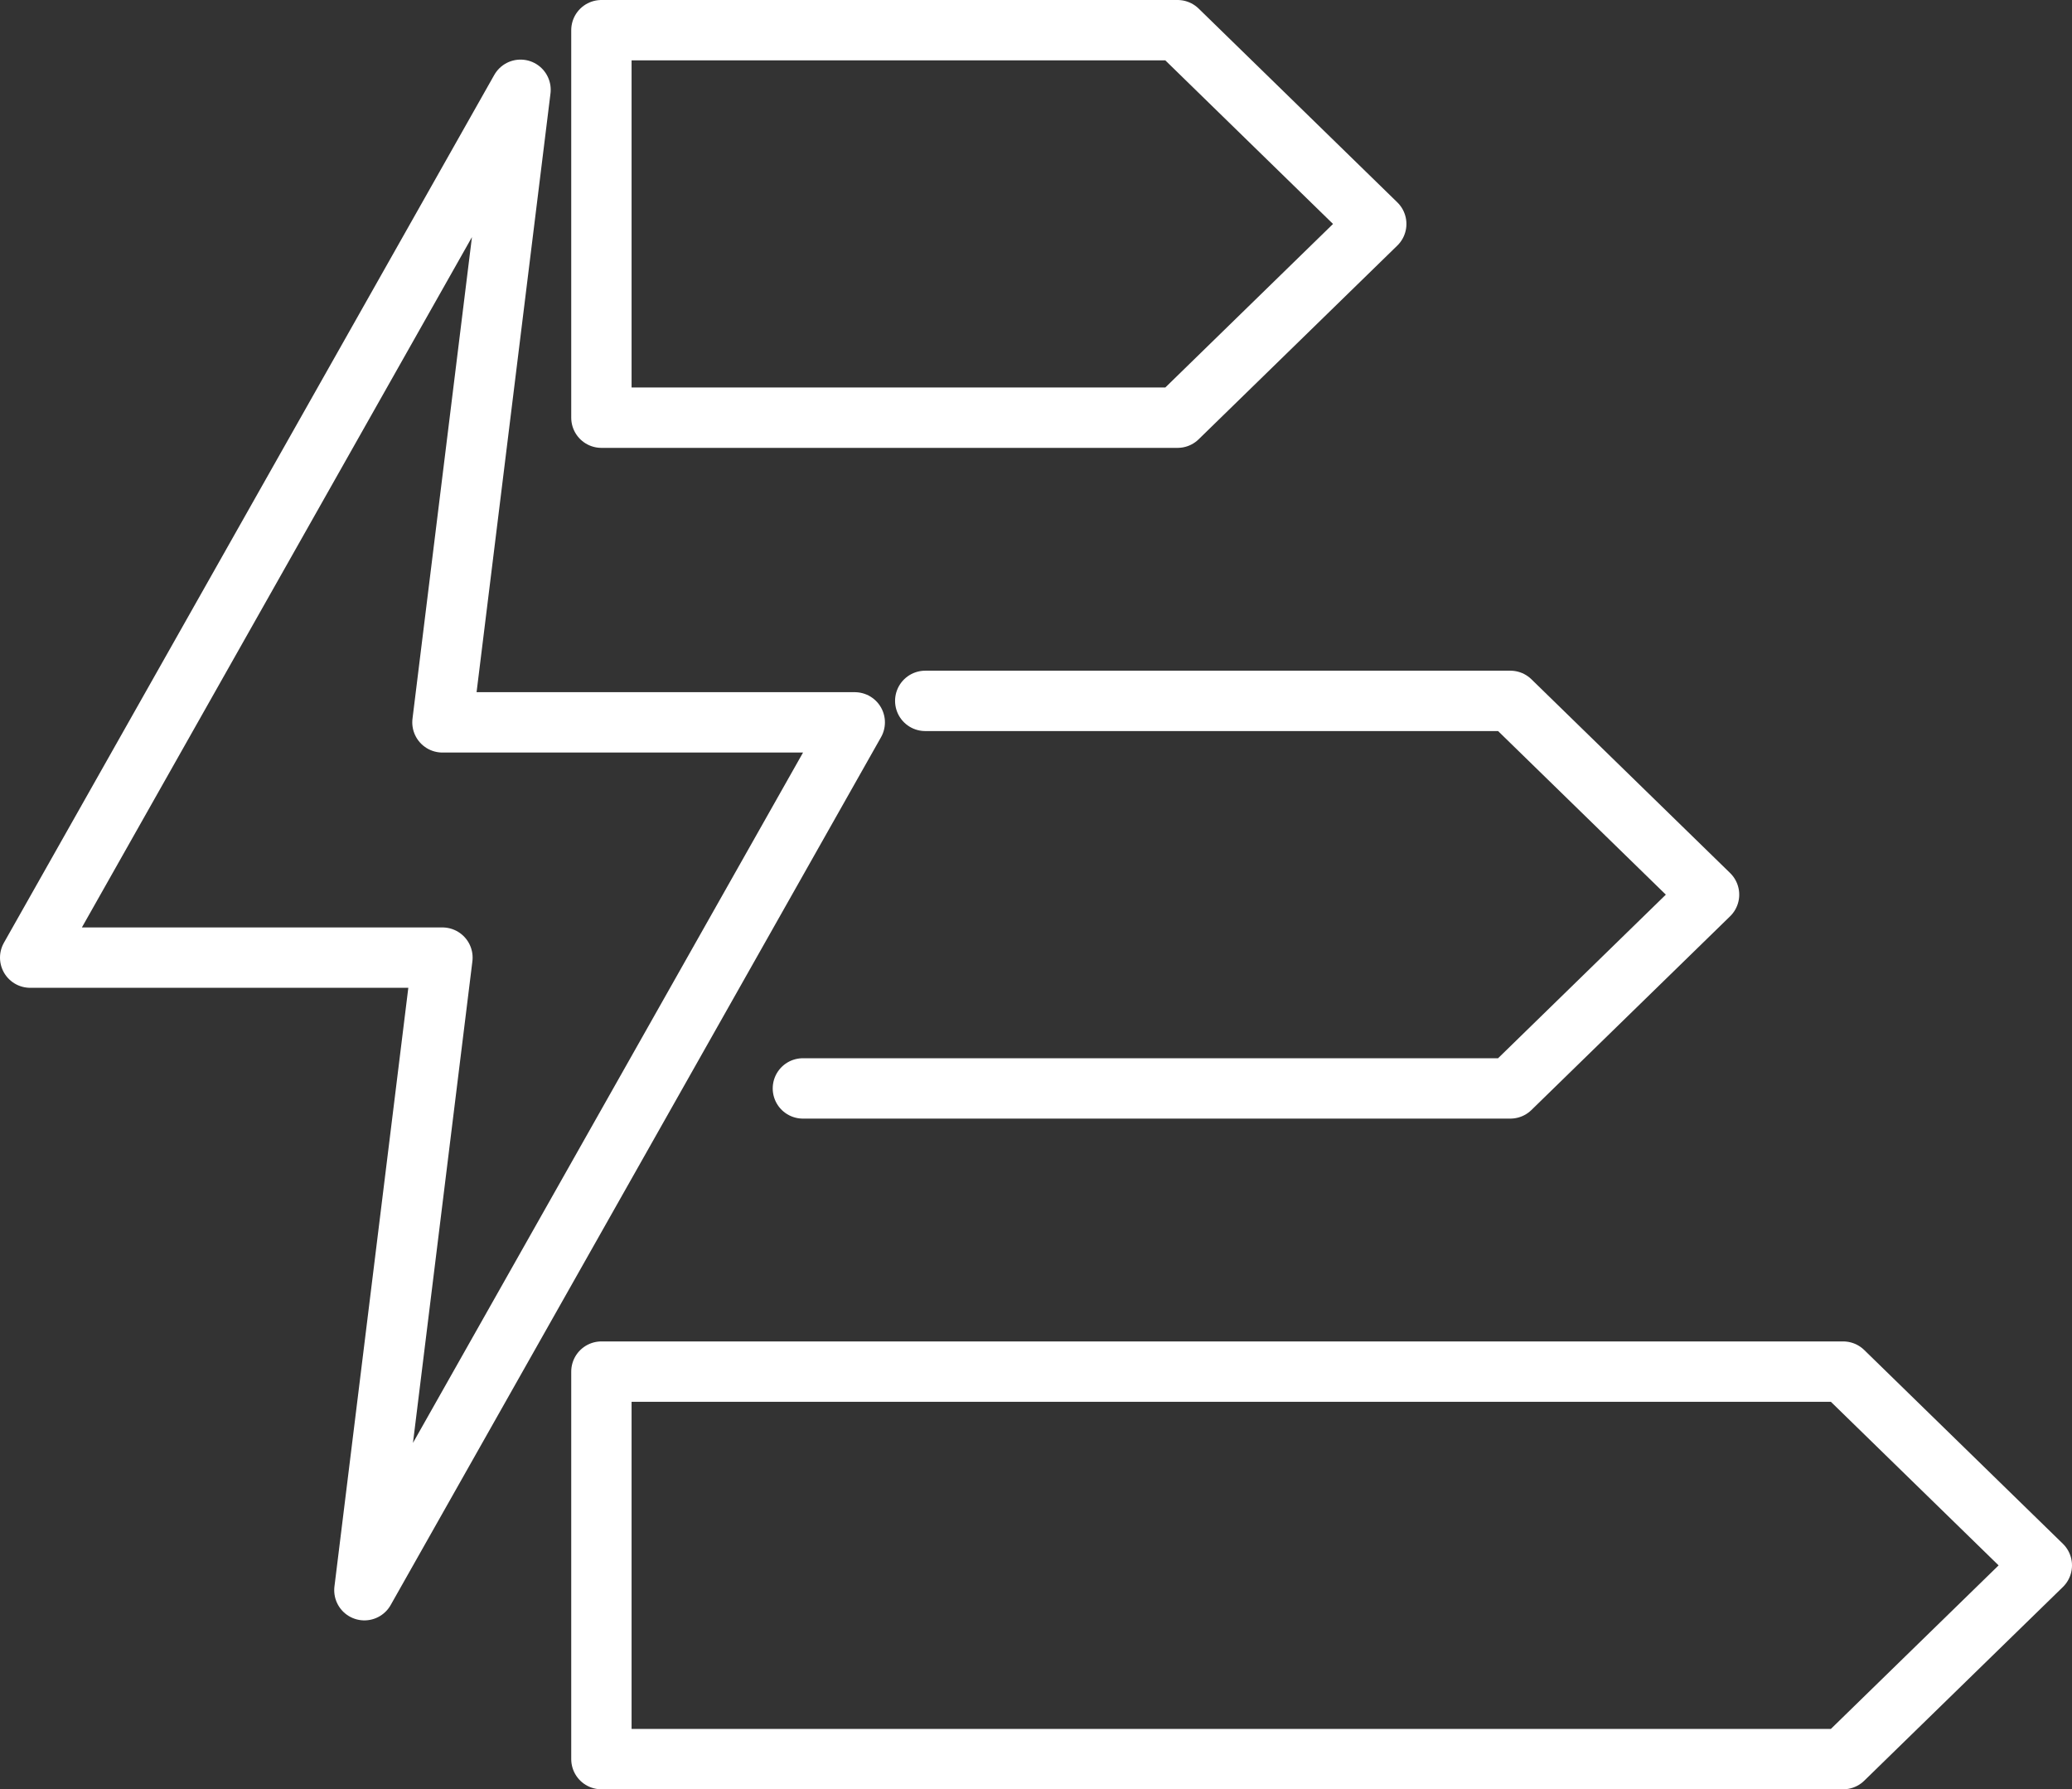
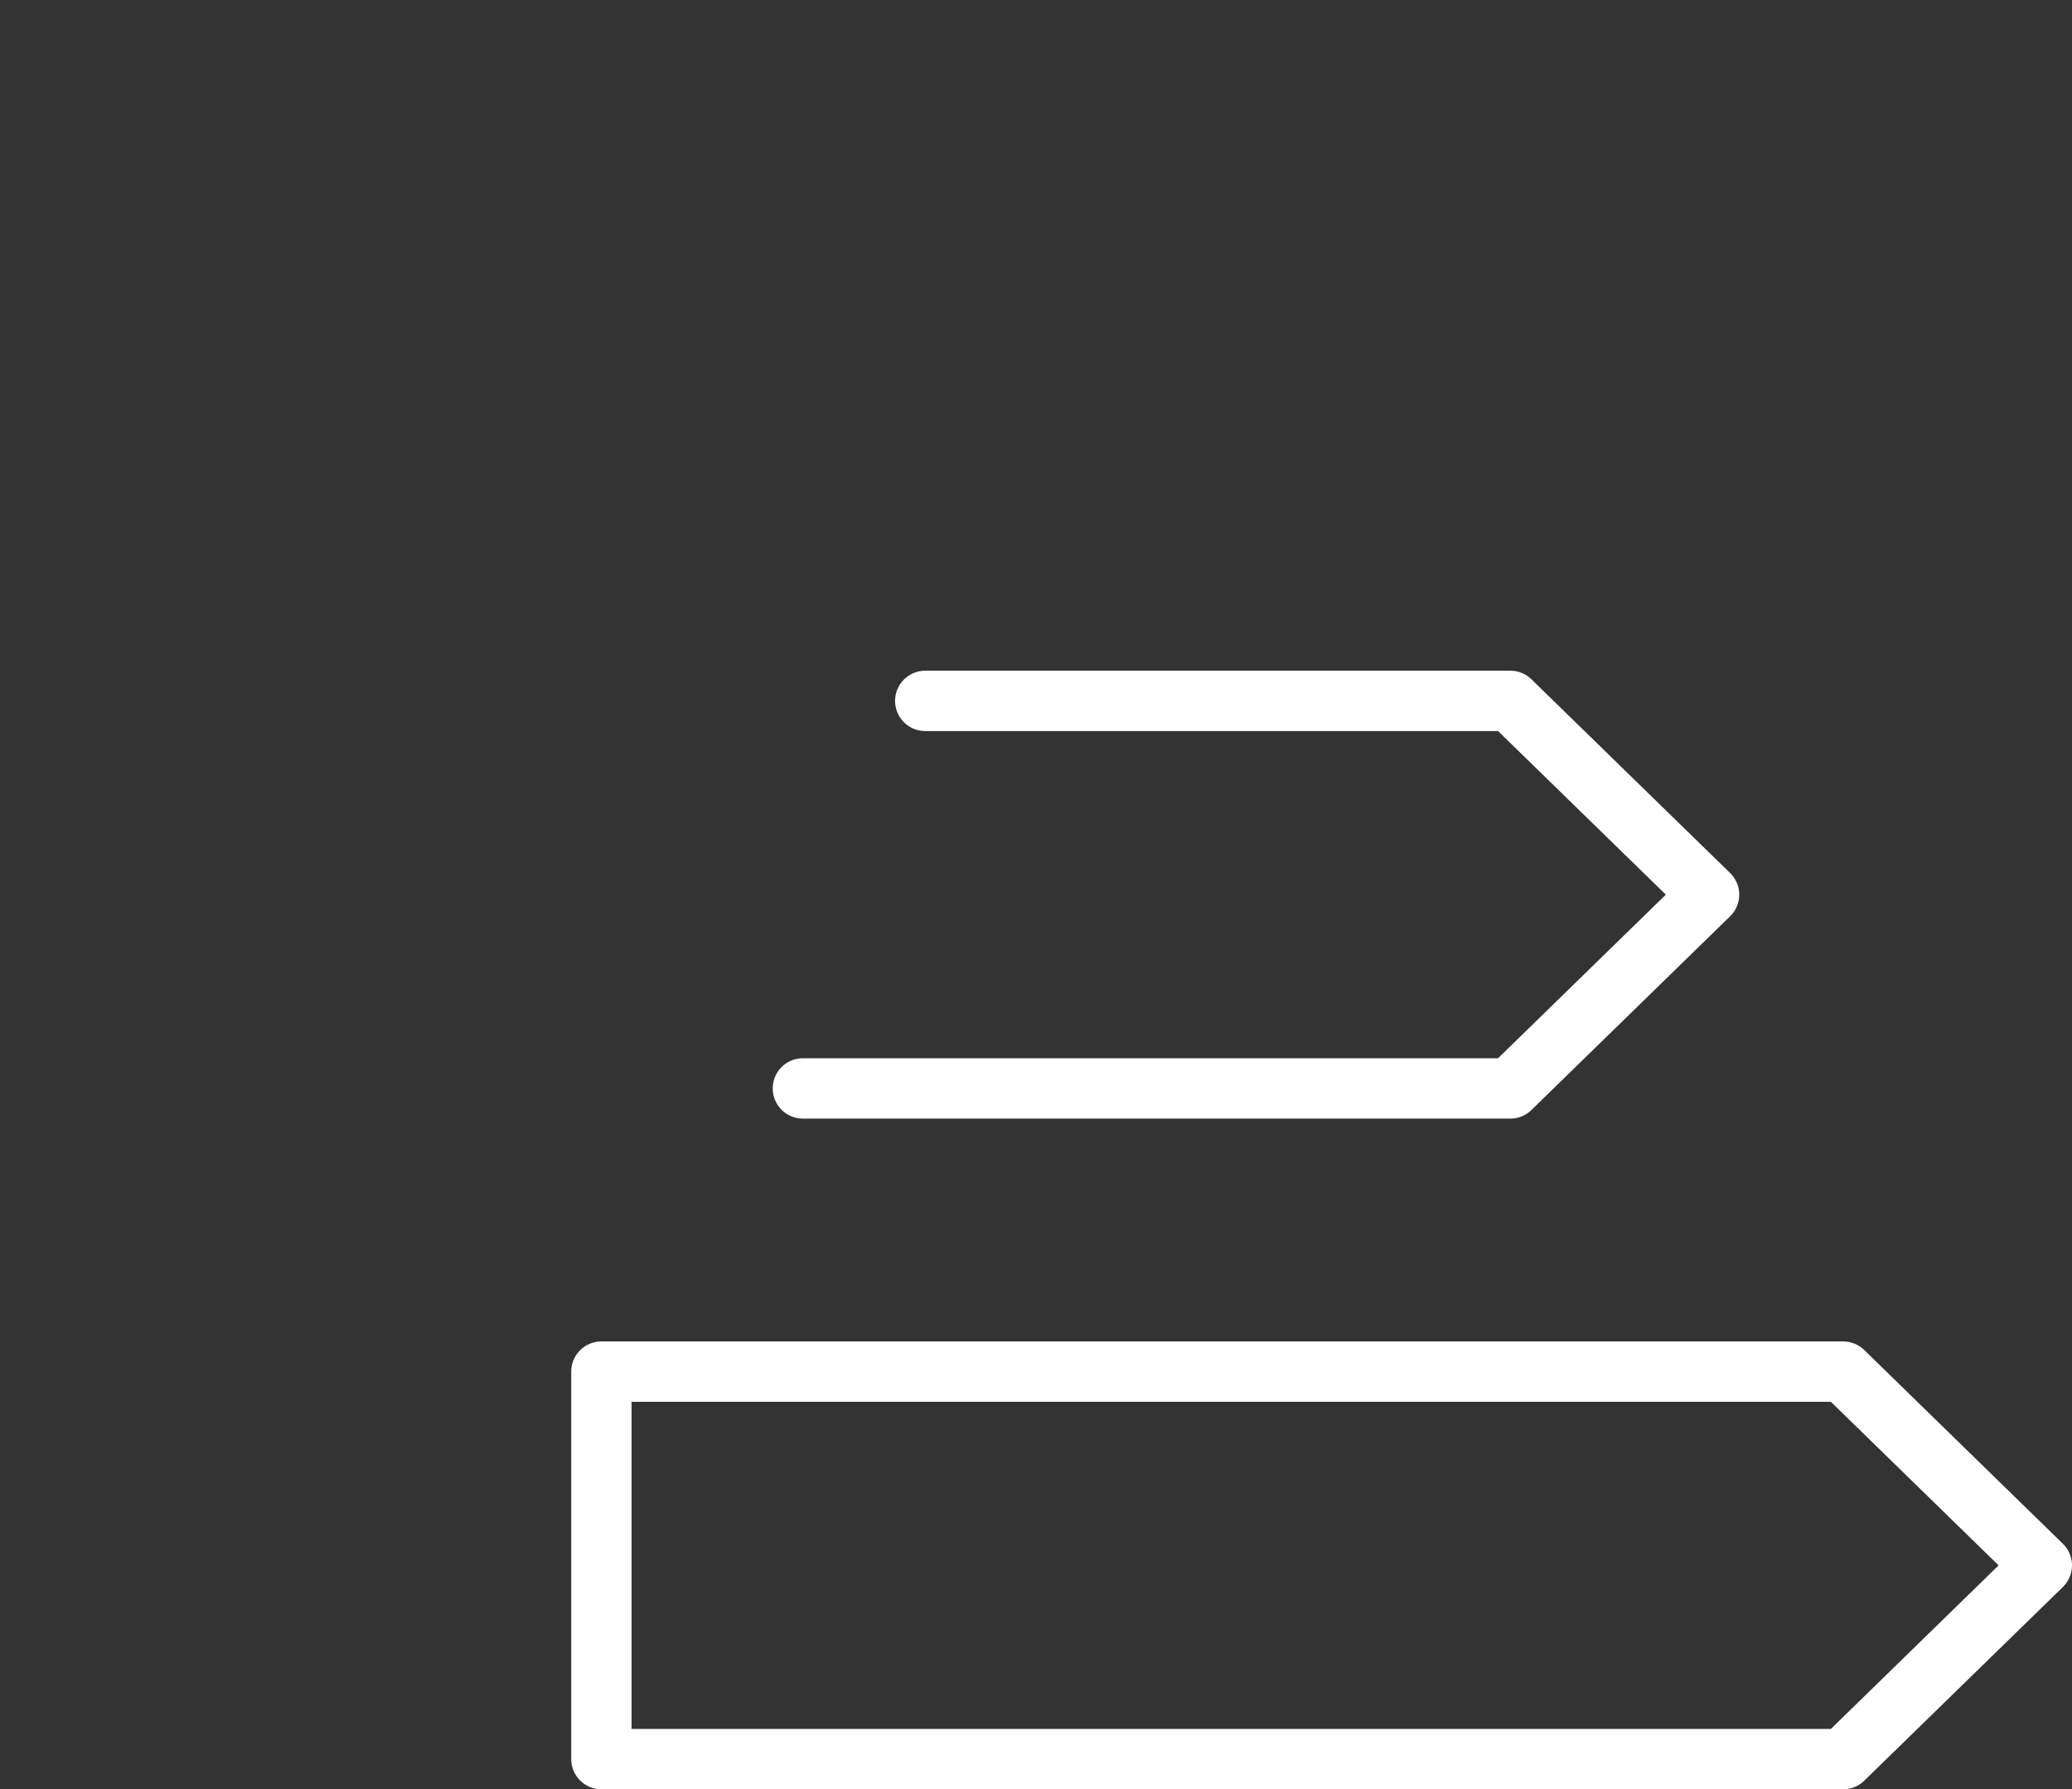
<svg xmlns="http://www.w3.org/2000/svg" id="Ebene_2" width="515" height="444.62" viewBox="0 0 515 444.62">
  <rect x="0" y="0" width="515" height="444.62" fill="#333333" stroke="none" />
  <defs>
    <style>
      .cls-1 {
        fill: none;
        stroke: #fff;
        stroke-linecap: round;
        stroke-linejoin: round;
        stroke-width: 15px;
      }
    </style>
  </defs>
  <g id="Layer_1">
    <g>
-       <polygon class="cls-1" points="90.57 395.15 109.97 237.96 7.5 237.96 129.38 22.31 109.97 179.5 212.45 179.5 90.57 395.15" />
-       <polygon class="cls-1" points="292.69 103.79 149.48 103.79 149.48 7.5 292.69 7.5 342.07 55.65 292.69 103.79" />
      <polyline class="cls-1" points="229.97 174.16 375.4 174.16 424.79 222.31 375.4 270.46 199.56 270.46" />
      <polygon class="cls-1" points="458.12 437.12 149.48 437.12 149.48 340.83 458.12 340.83 507.5 388.98 458.12 437.12" />
    </g>
  </g>
</svg>